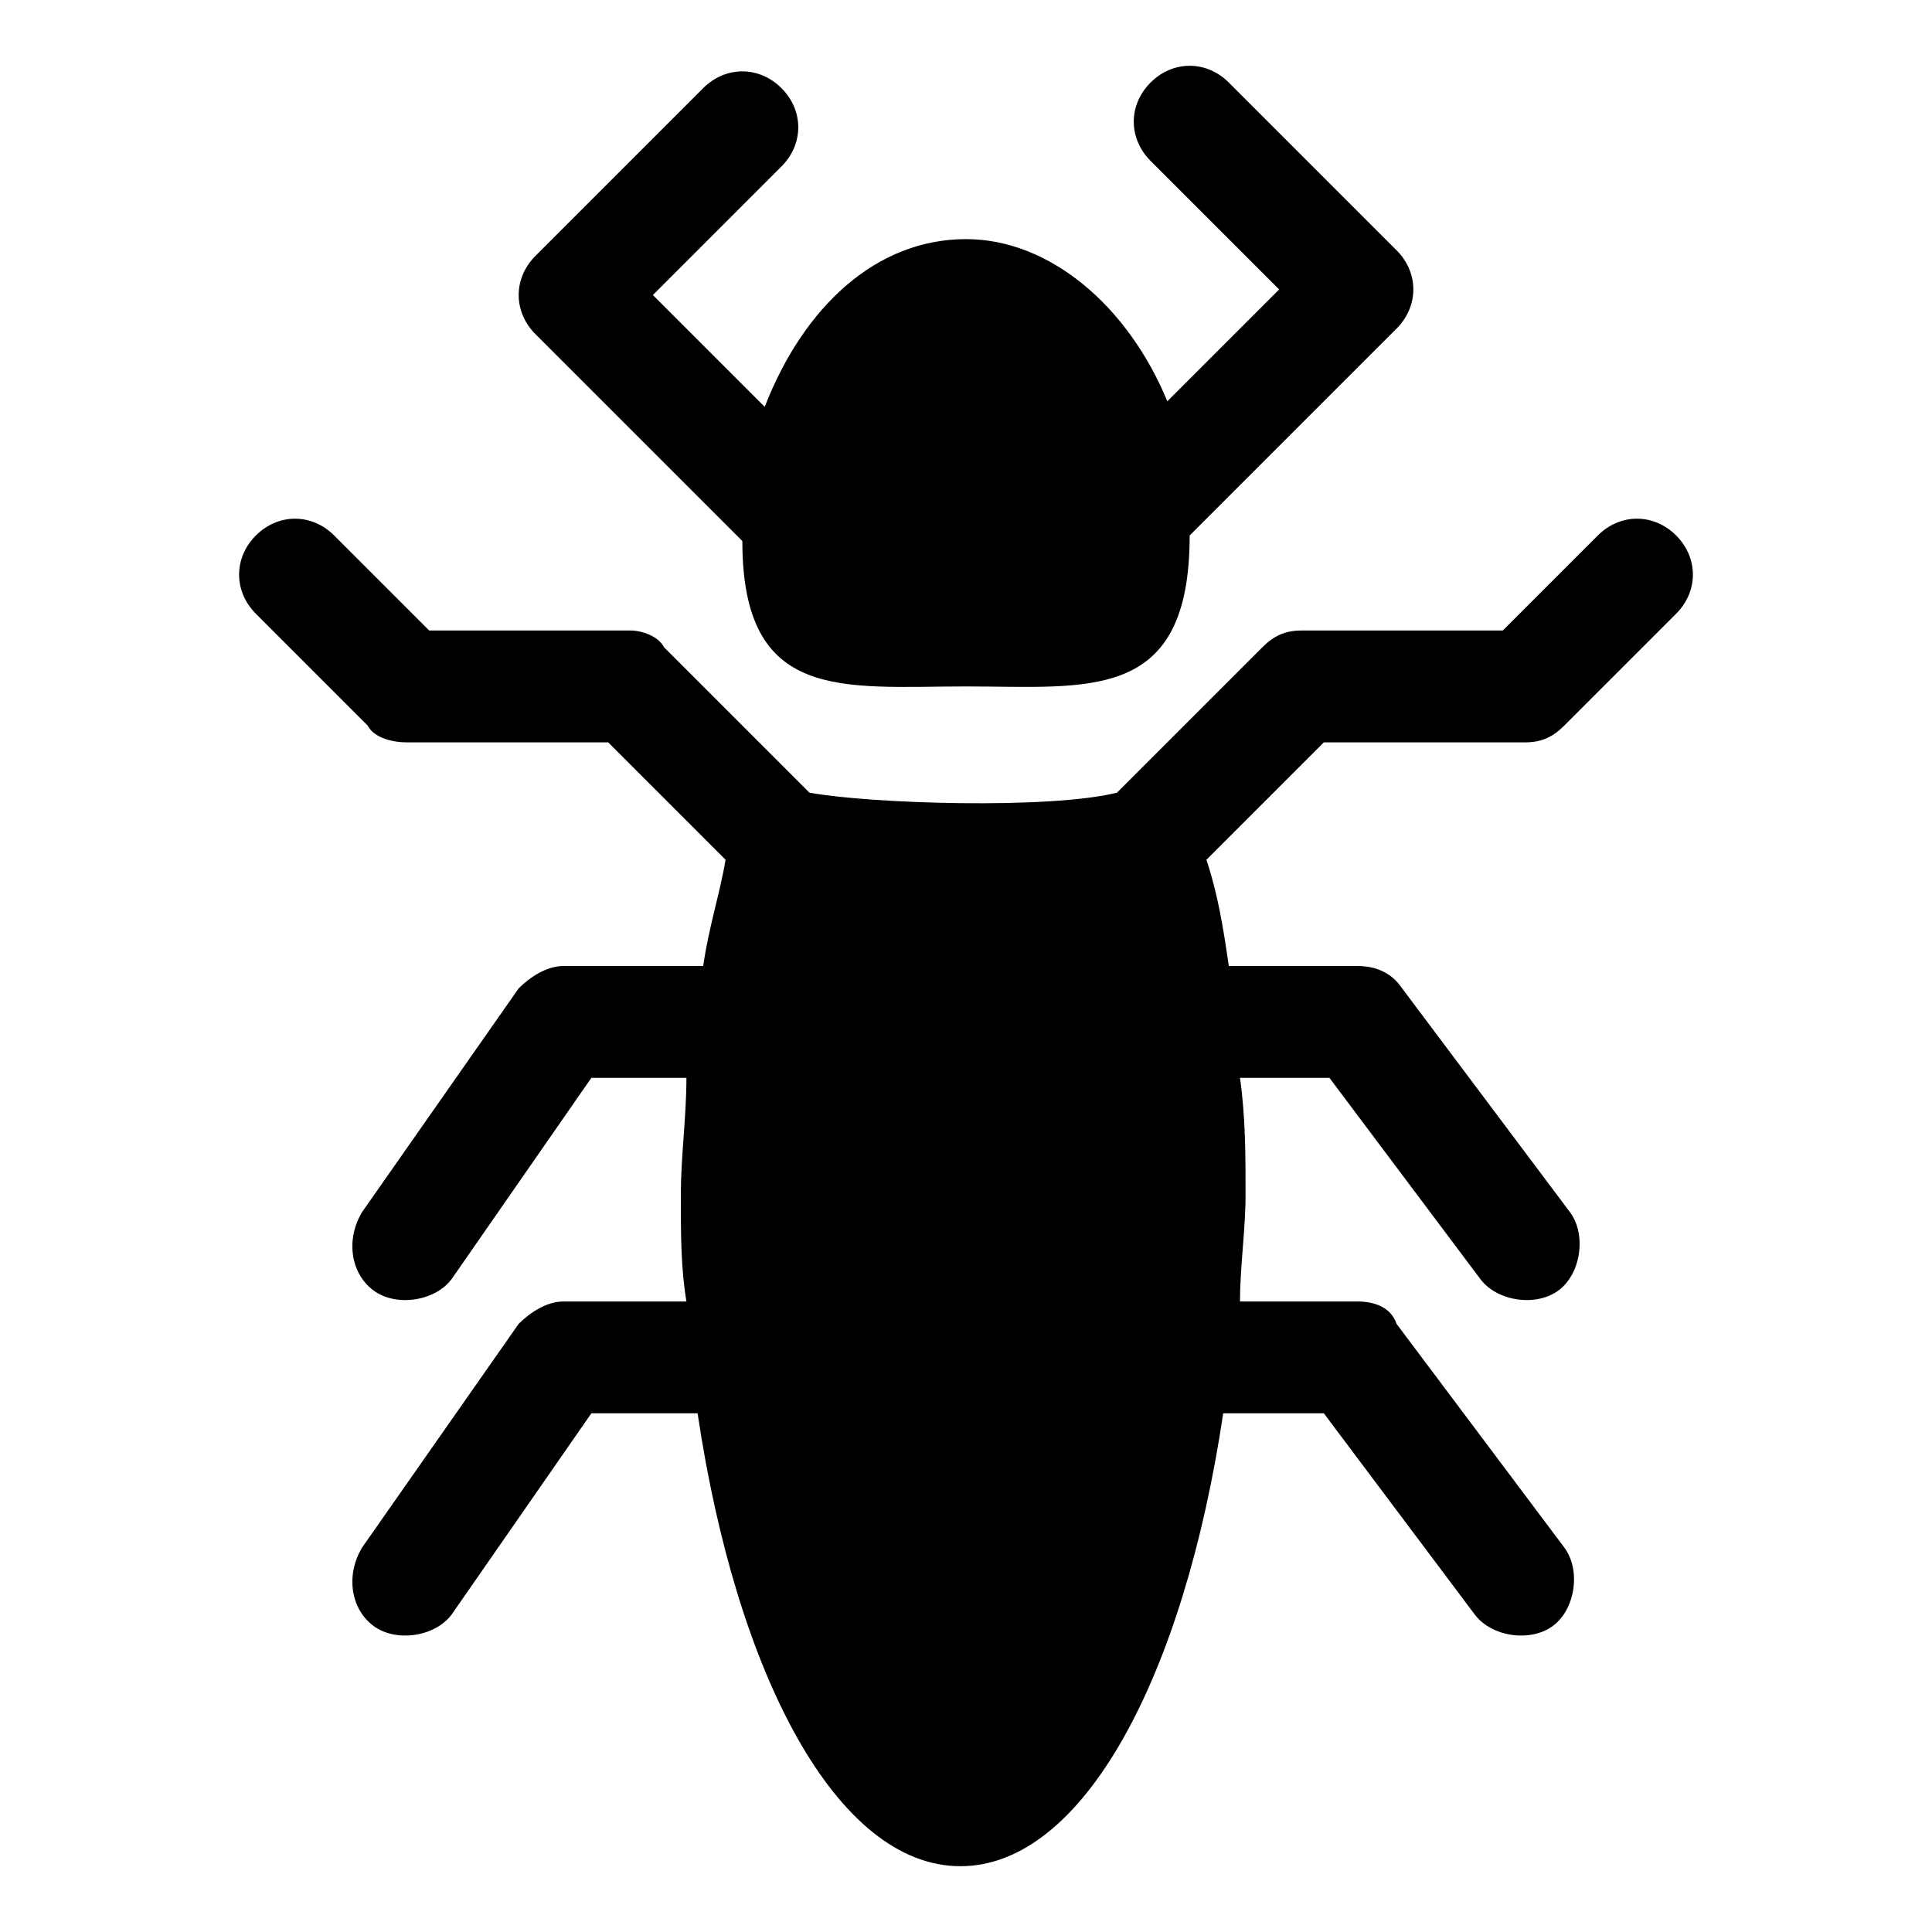
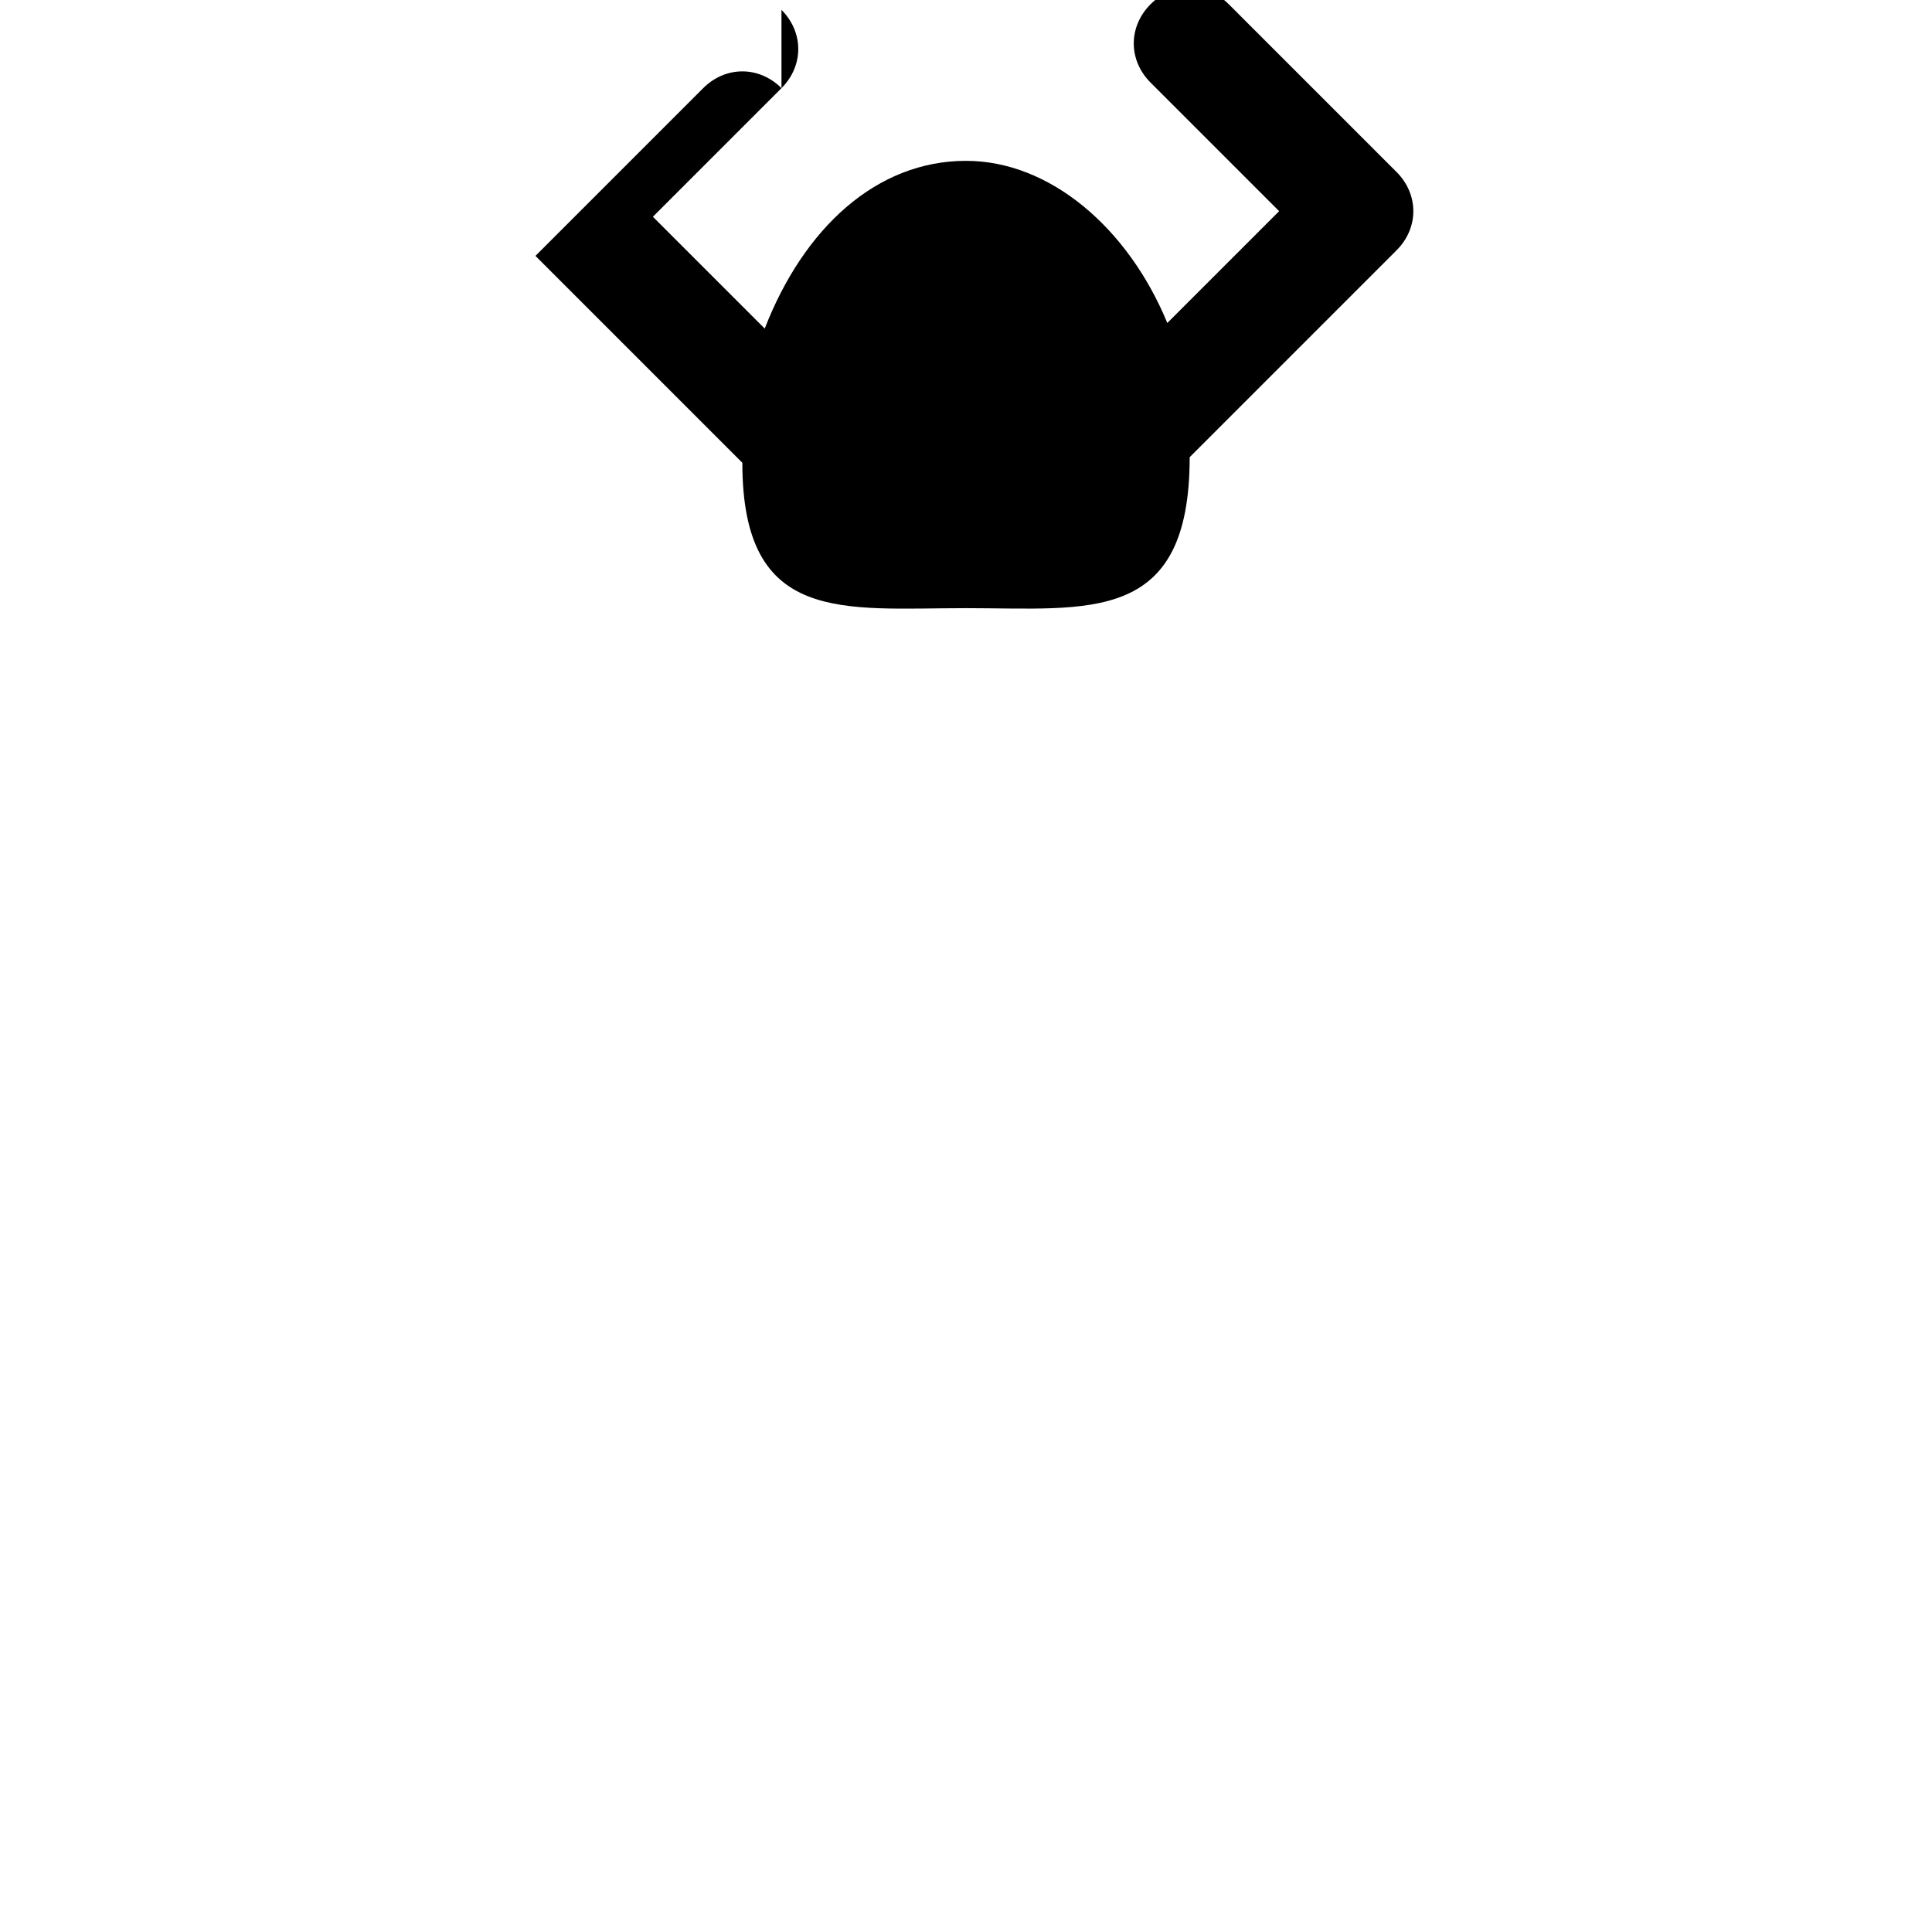
<svg xmlns="http://www.w3.org/2000/svg" fill="#000000" width="800px" height="800px" version="1.1" viewBox="144 144 512 512">
  <g>
-     <path d="m351.1 167.36c-5.926-5.926-14.816-5.926-20.746 0l-44.453 44.453c-5.926 5.926-5.926 14.816 0 20.746l54.828 54.828c0 42.973 26.672 38.527 59.273 38.527 32.598 0 59.273 4.445 59.273-40.008l54.828-54.828c5.926-5.926 5.926-14.816 0-20.746l-44.453-44.453c-5.926-5.926-14.816-5.926-20.746 0-5.926 5.926-5.926 14.816 0 20.746l34.082 34.082-29.637 29.637c-10.379-25.191-31.121-42.973-53.348-42.973-23.707 0-42.973 17.781-53.344 44.453l-29.637-29.637 34.082-34.082c5.926-5.926 5.926-14.816-0.004-20.746z" />
-     <path d="m548.18 340.73c4.445 0 7.41-1.48 10.371-4.445l29.637-29.637c5.926-5.926 5.926-14.816 0-20.746-5.926-5.926-14.816-5.926-20.746 0l-25.191 25.191h-53.344c-4.445 0-7.41 1.48-10.371 4.445l-38.527 38.527c-17.781 4.445-65.199 2.965-81.5 0l-38.527-38.527c-1.48-2.961-5.926-4.445-8.891-4.445h-53.344l-25.191-25.188c-5.926-5.926-14.816-5.926-20.746 0-5.926 5.926-5.926 14.816 0 20.746l29.637 29.637c1.484 2.961 5.93 4.441 10.375 4.441h53.344l31.117 31.117c-1.48 8.891-4.445 17.781-5.926 28.152l-37.047 0.004c-4.445 0-8.891 2.965-11.855 5.926l-41.488 59.273c-4.445 7.41-2.965 16.301 2.965 20.746 5.926 4.445 16.301 2.965 20.746-2.965l37.043-53.344h25.191c0 10.371-1.48 20.746-1.48 31.117s0 19.262 1.48 28.152h-32.602c-4.445 0-8.891 2.965-11.855 5.926l-41.488 59.273c-4.445 7.41-2.965 16.301 2.965 20.746 5.926 4.445 16.301 2.965 20.746-2.965l37.043-53.344h28.152c10.371 69.645 37.043 120.02 69.645 120.02 32.598 0 59.273-50.383 69.645-120.02h26.672l40.008 53.344c4.445 5.926 14.816 7.41 20.746 2.965 5.926-4.445 7.41-14.816 2.965-20.746l-44.453-59.273c-1.484-4.445-5.93-5.926-10.375-5.926h-31.117c0-8.891 1.48-19.262 1.48-28.152 0-10.371 0-20.746-1.48-31.117h23.707l40.008 53.344c4.445 5.926 14.816 7.41 20.746 2.965 5.926-4.445 7.41-14.816 2.965-20.746l-44.453-59.273c-2.965-4.445-7.41-5.926-11.855-5.926h-34.082c-1.48-10.371-2.965-19.262-5.926-28.152l31.117-31.117z" />
+     <path d="m351.1 167.36c-5.926-5.926-14.816-5.926-20.746 0l-44.453 44.453l54.828 54.828c0 42.973 26.672 38.527 59.273 38.527 32.598 0 59.273 4.445 59.273-40.008l54.828-54.828c5.926-5.926 5.926-14.816 0-20.746l-44.453-44.453c-5.926-5.926-14.816-5.926-20.746 0-5.926 5.926-5.926 14.816 0 20.746l34.082 34.082-29.637 29.637c-10.379-25.191-31.121-42.973-53.348-42.973-23.707 0-42.973 17.781-53.344 44.453l-29.637-29.637 34.082-34.082c5.926-5.926 5.926-14.816-0.004-20.746z" />
  </g>
</svg>